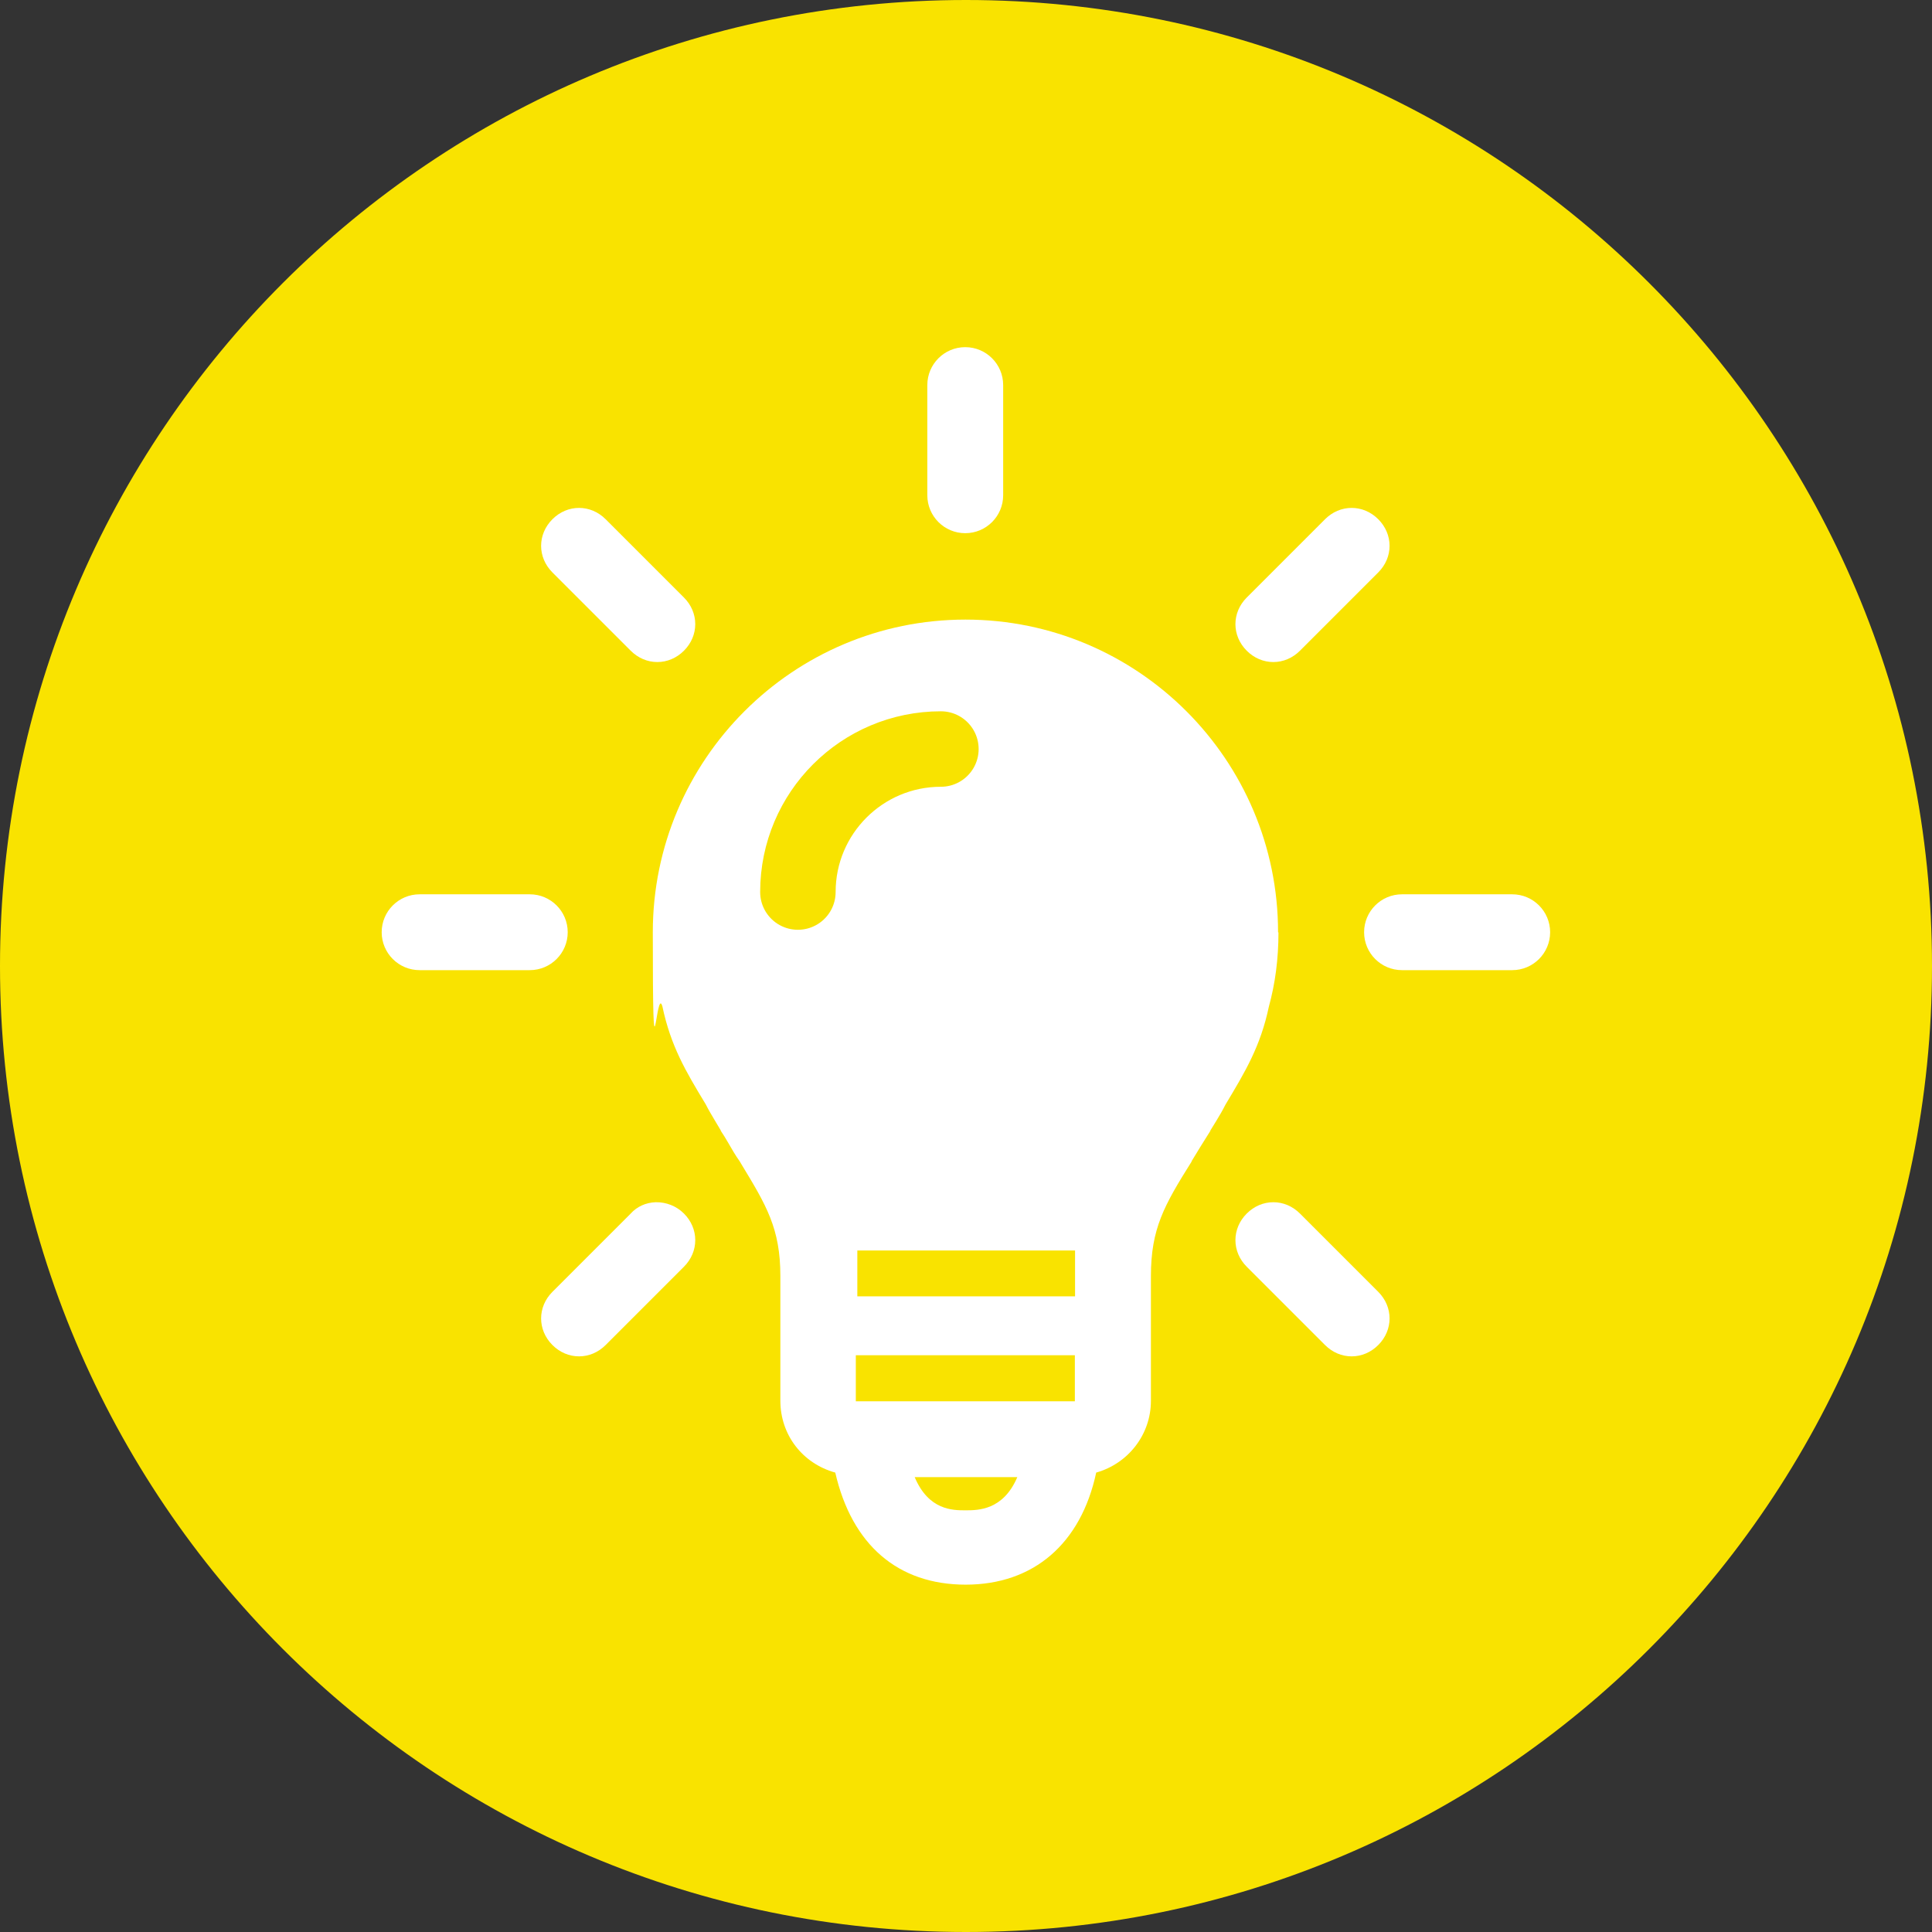
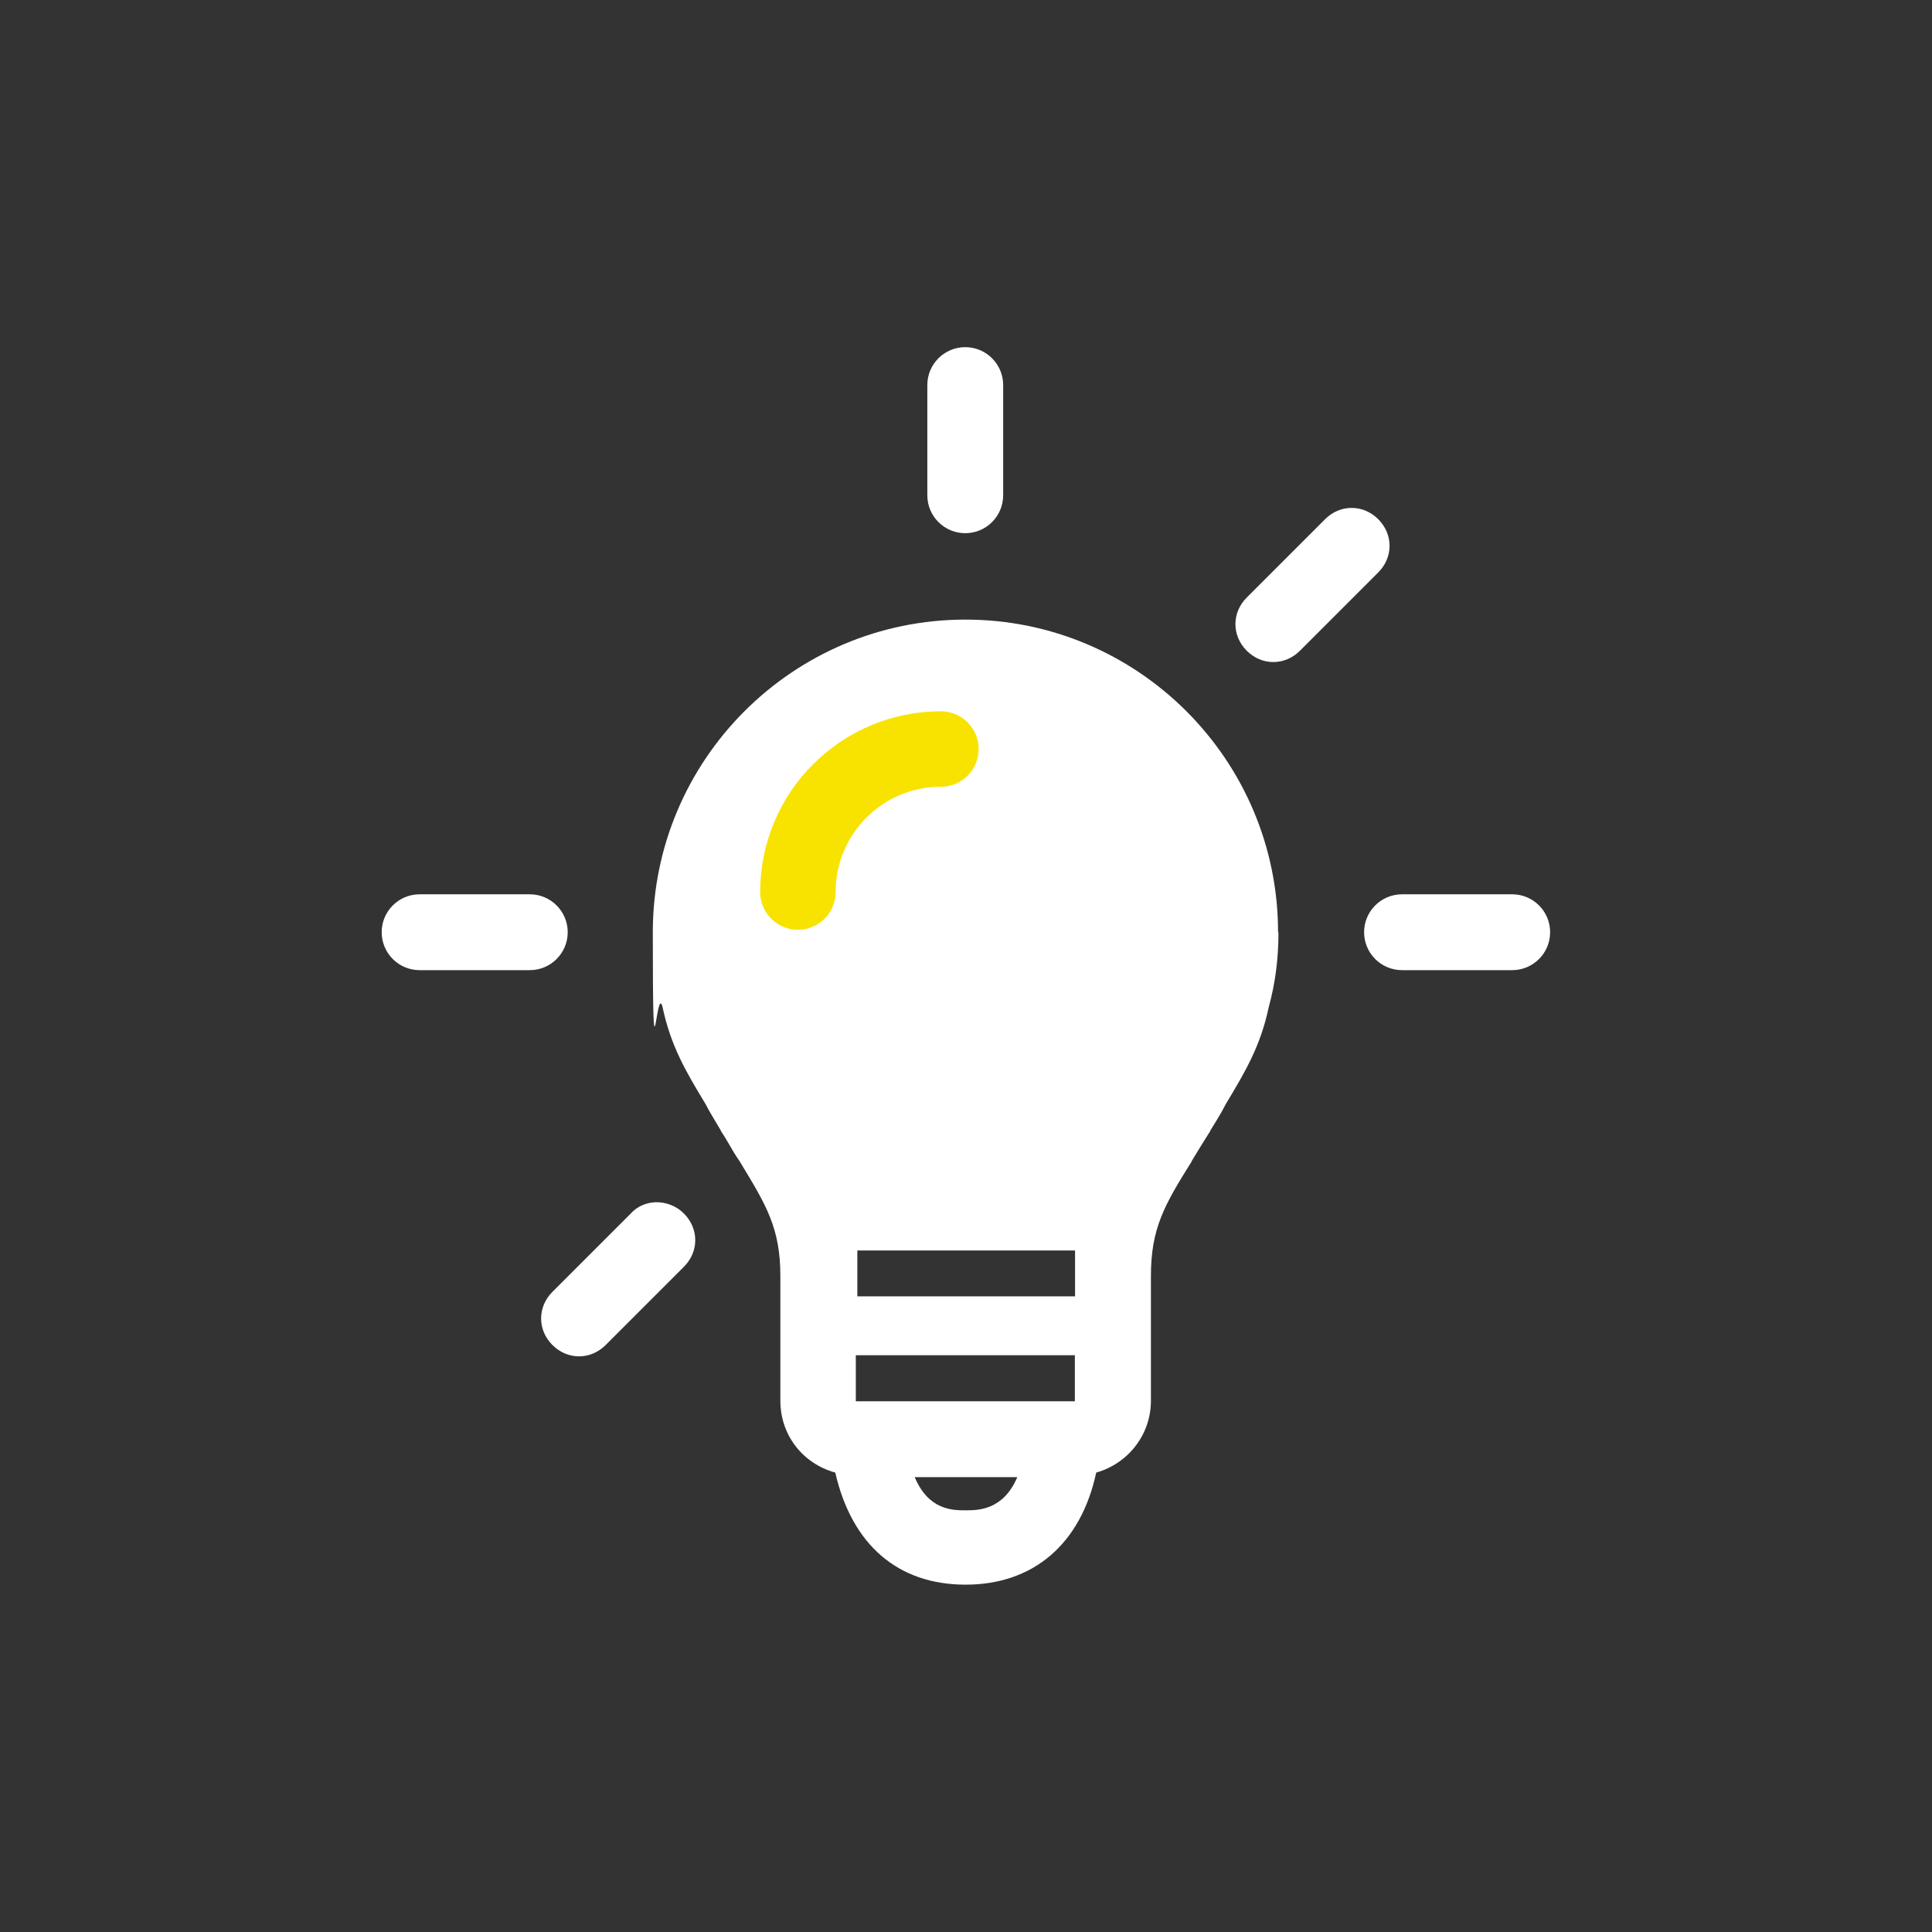
<svg xmlns="http://www.w3.org/2000/svg" id="Ebene_1" data-name="Ebene 1" width="1024" height="1024" version="1.1" viewBox="0 0 1024 1024">
  <rect x="0" y="0" width="1024" height="1024" fill="#333333" stroke="none" />
  <defs>
    <style>
      .cls-1 {
        fill: #f9e300;
      }

      .cls-1, .cls-2 {
        stroke-width: 0px;
      }

      .cls-3 {
        fill: none;
        stroke: #f8e300;
        stroke-linecap: round;
        stroke-miterlimit: 10;
        stroke-width: 40px;
      }

      .cls-2 {
        fill: #fff;
      }
    </style>
  </defs>
-   <path class="cls-1" d="M512,0C229.2,0,0,229.2,0,512s229.2,512,512,512,512-229.2,512-512S794.8,0,512,0Z" />
  <g>
    <path class="cls-2" d="M677.4,494.1c0-91.4-74.3-165.7-165.7-165.7s-165.7,74.3-165.7,165.7,1.7,27,5.1,39.4c4.4,20.9,12.4,34.4,22.7,51.4l.4.7c1.4,2.8,3,5.4,4.7,8.3,1,1.7,2,3.4,3.1,5.2v.2c1.4,2.1,2.7,4.2,3.9,6.3,1.9,3.3,3.9,6.8,6.2,10l.7,1.2c13.4,22.1,20.8,34.3,20.8,59.5v66.1c0,18.2,11.8,33.3,29.1,38.1,8.8,38.3,33.2,59.4,69.1,59.4s61.1-21.6,69.2-59.4c17-4.8,29-20.2,29-38v-66.1c0-25.2,7-37.5,21.6-60.8v-.2c2.9-4.8,6.4-10.5,9.9-16v-.2c1.1-1.8,2.2-3.5,3.2-5.2,1.7-2.8,3.3-5.5,4.7-8.3l.4-.7c10.2-17,18.3-30.5,22.7-51.4,3.4-12.4,5.1-25.3,5.1-39.4h-.2ZM539.2,782.9c-7.5,17.6-20.8,17.6-27.5,17.6s-19.5,0-26.9-17.6h54.4ZM569.7,718.3v24.4h-116.1v-24.4h116.1ZM454.3,662.8h115.5c0,1,0,13,0,14.1v10.2h-115.4v-24.3Z" />
    <path class="cls-2" d="M801.5,474h-58.4c-11.1,0-20.1,9-20.1,20.1s9,20.1,20.1,20.1h58.4c11.1,0,20.1-9,20.1-20.1s-9-20.1-20.1-20.1Z" />
-     <path class="cls-2" d="M674.9,350.9c5.2,0,10.2-2.1,14.1-6l41.5-41.5c3.9-3.9,6-8.9,6-14.1s-2.1-10.2-6-14.1-8.9-6-14.1-6-10.2,2.1-14.1,6l-41.5,41.5c-8,8-8,20.2,0,28.2,3.9,3.9,8.9,6,14.1,6Z" />
+     <path class="cls-2" d="M674.9,350.9c5.2,0,10.2-2.1,14.1-6l41.5-41.5c3.9-3.9,6-8.9,6-14.1s-2.1-10.2-6-14.1-8.9-6-14.1-6-10.2,2.1-14.1,6l-41.5,41.5c-8,8-8,20.2,0,28.2,3.9,3.9,8.9,6,14.1,6" />
    <path class="cls-2" d="M511.6,282.6c11.1,0,20.1-9,20.1-20.1v-58.4c0-11.1-9-20.1-20.1-20.1s-20.1,9-20.1,20.1v58.4c0,11.1,9,20.1,20.1,20.1Z" />
-     <path class="cls-2" d="M334.3,344.9c3.9,3.9,8.9,6,14.1,6s10.2-2.1,14.1-6,6-8.9,6-14.1-2.1-10.2-6-14.1l-41.5-41.5c-8-8-20.2-8-28.2,0s-8,20.2,0,28.2l41.5,41.5Z" />
    <path class="cls-2" d="M300.9,494.1c0-11.1-9-20.1-20.1-20.1h-58.4c-11.1,0-20.1,9-20.1,20.1s9,20.1,20.1,20.1h58.4c11.1,0,20.1-9,20.1-20.1Z" />
    <path class="cls-2" d="M347.5,637.2c-5.2.2-9.9,2.3-13.3,6.1l-41.4,41.4c-8,8-8,20.2,0,28.2,3.9,3.9,8.9,6,14.1,6s10.2-2.1,14.1-6l41.5-41.5c3.9-3.9,6-8.9,6-14.1s-2.1-10.2-6-14.1c-4-4-9.4-6.1-15-6h0Z" />
-     <path class="cls-2" d="M689,643.2c-3.9-3.9-8.9-6-14.1-6s-10.2,2.1-14.1,6c-3.9,3.9-6,8.9-6,14.1s2.1,10.2,6,14.1l41.5,41.5c3.9,3.9,8.9,6,14.1,6s10.2-2.1,14.1-6c8-8,8-20.2,0-28.2l-41.5-41.5h0Z" />
  </g>
  <path class="cls-3" d="M422.9,472.8c0-41.9,34-75.8,75.8-75.8" />
</svg>